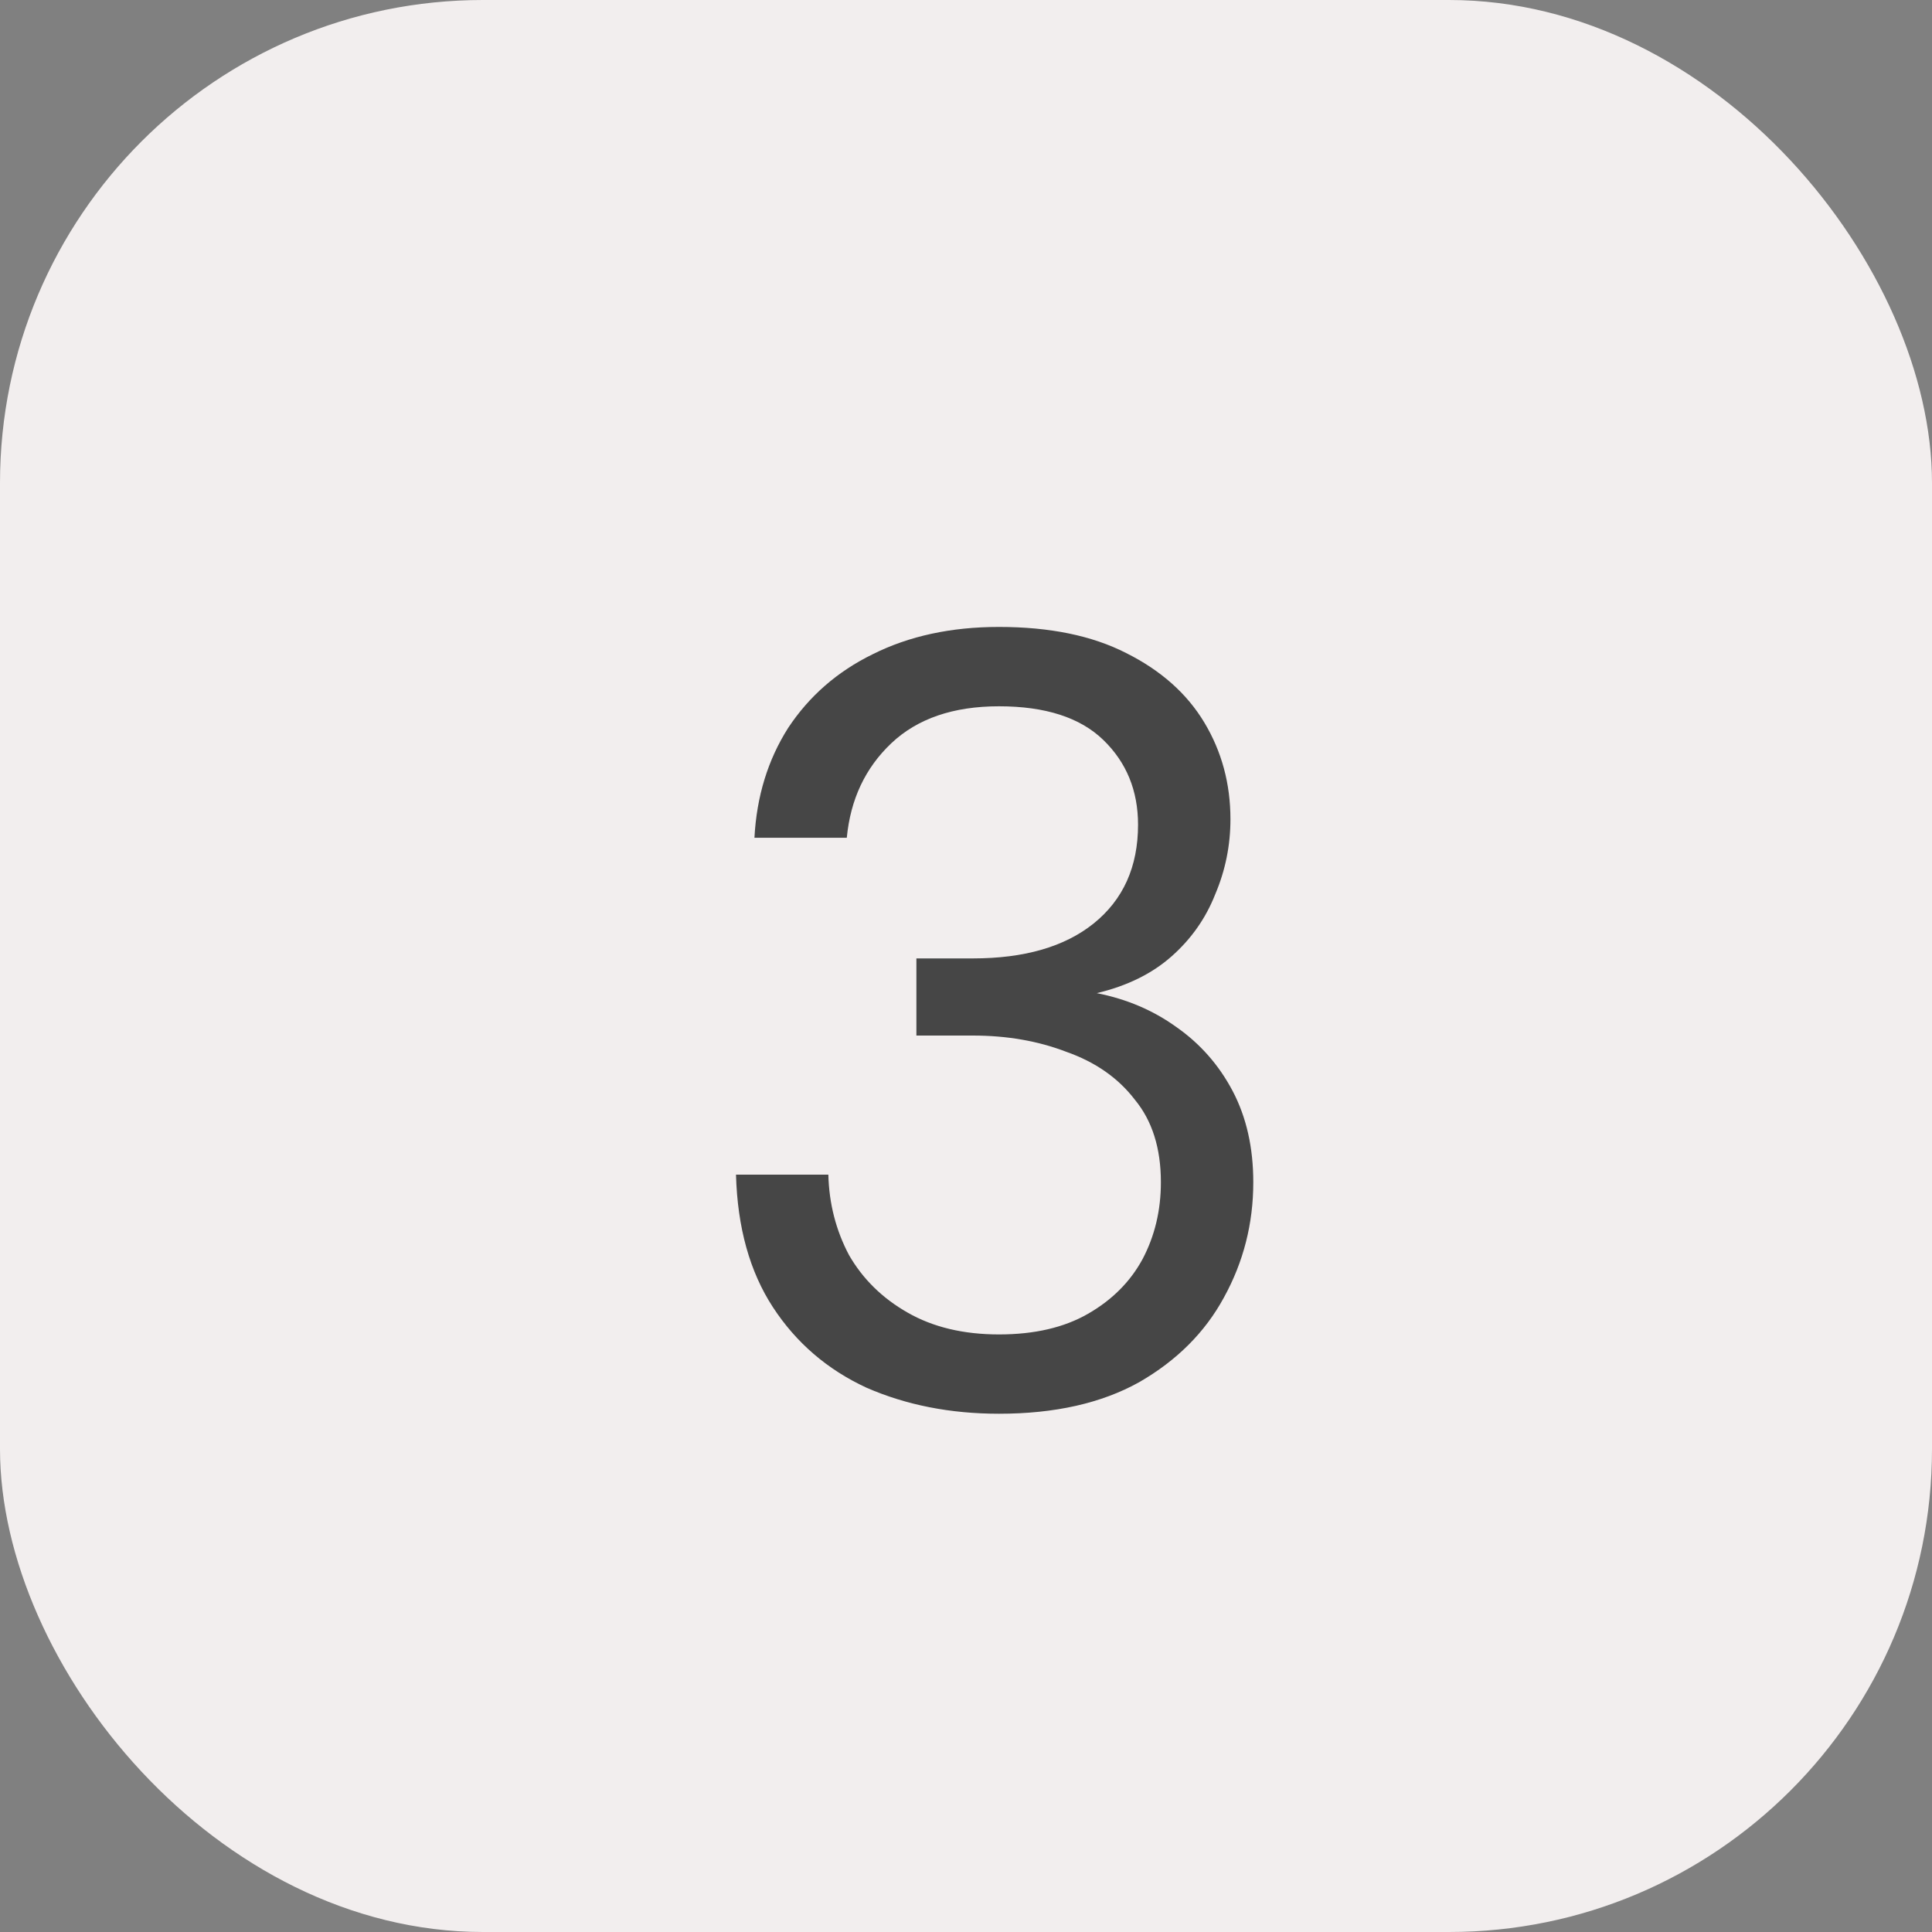
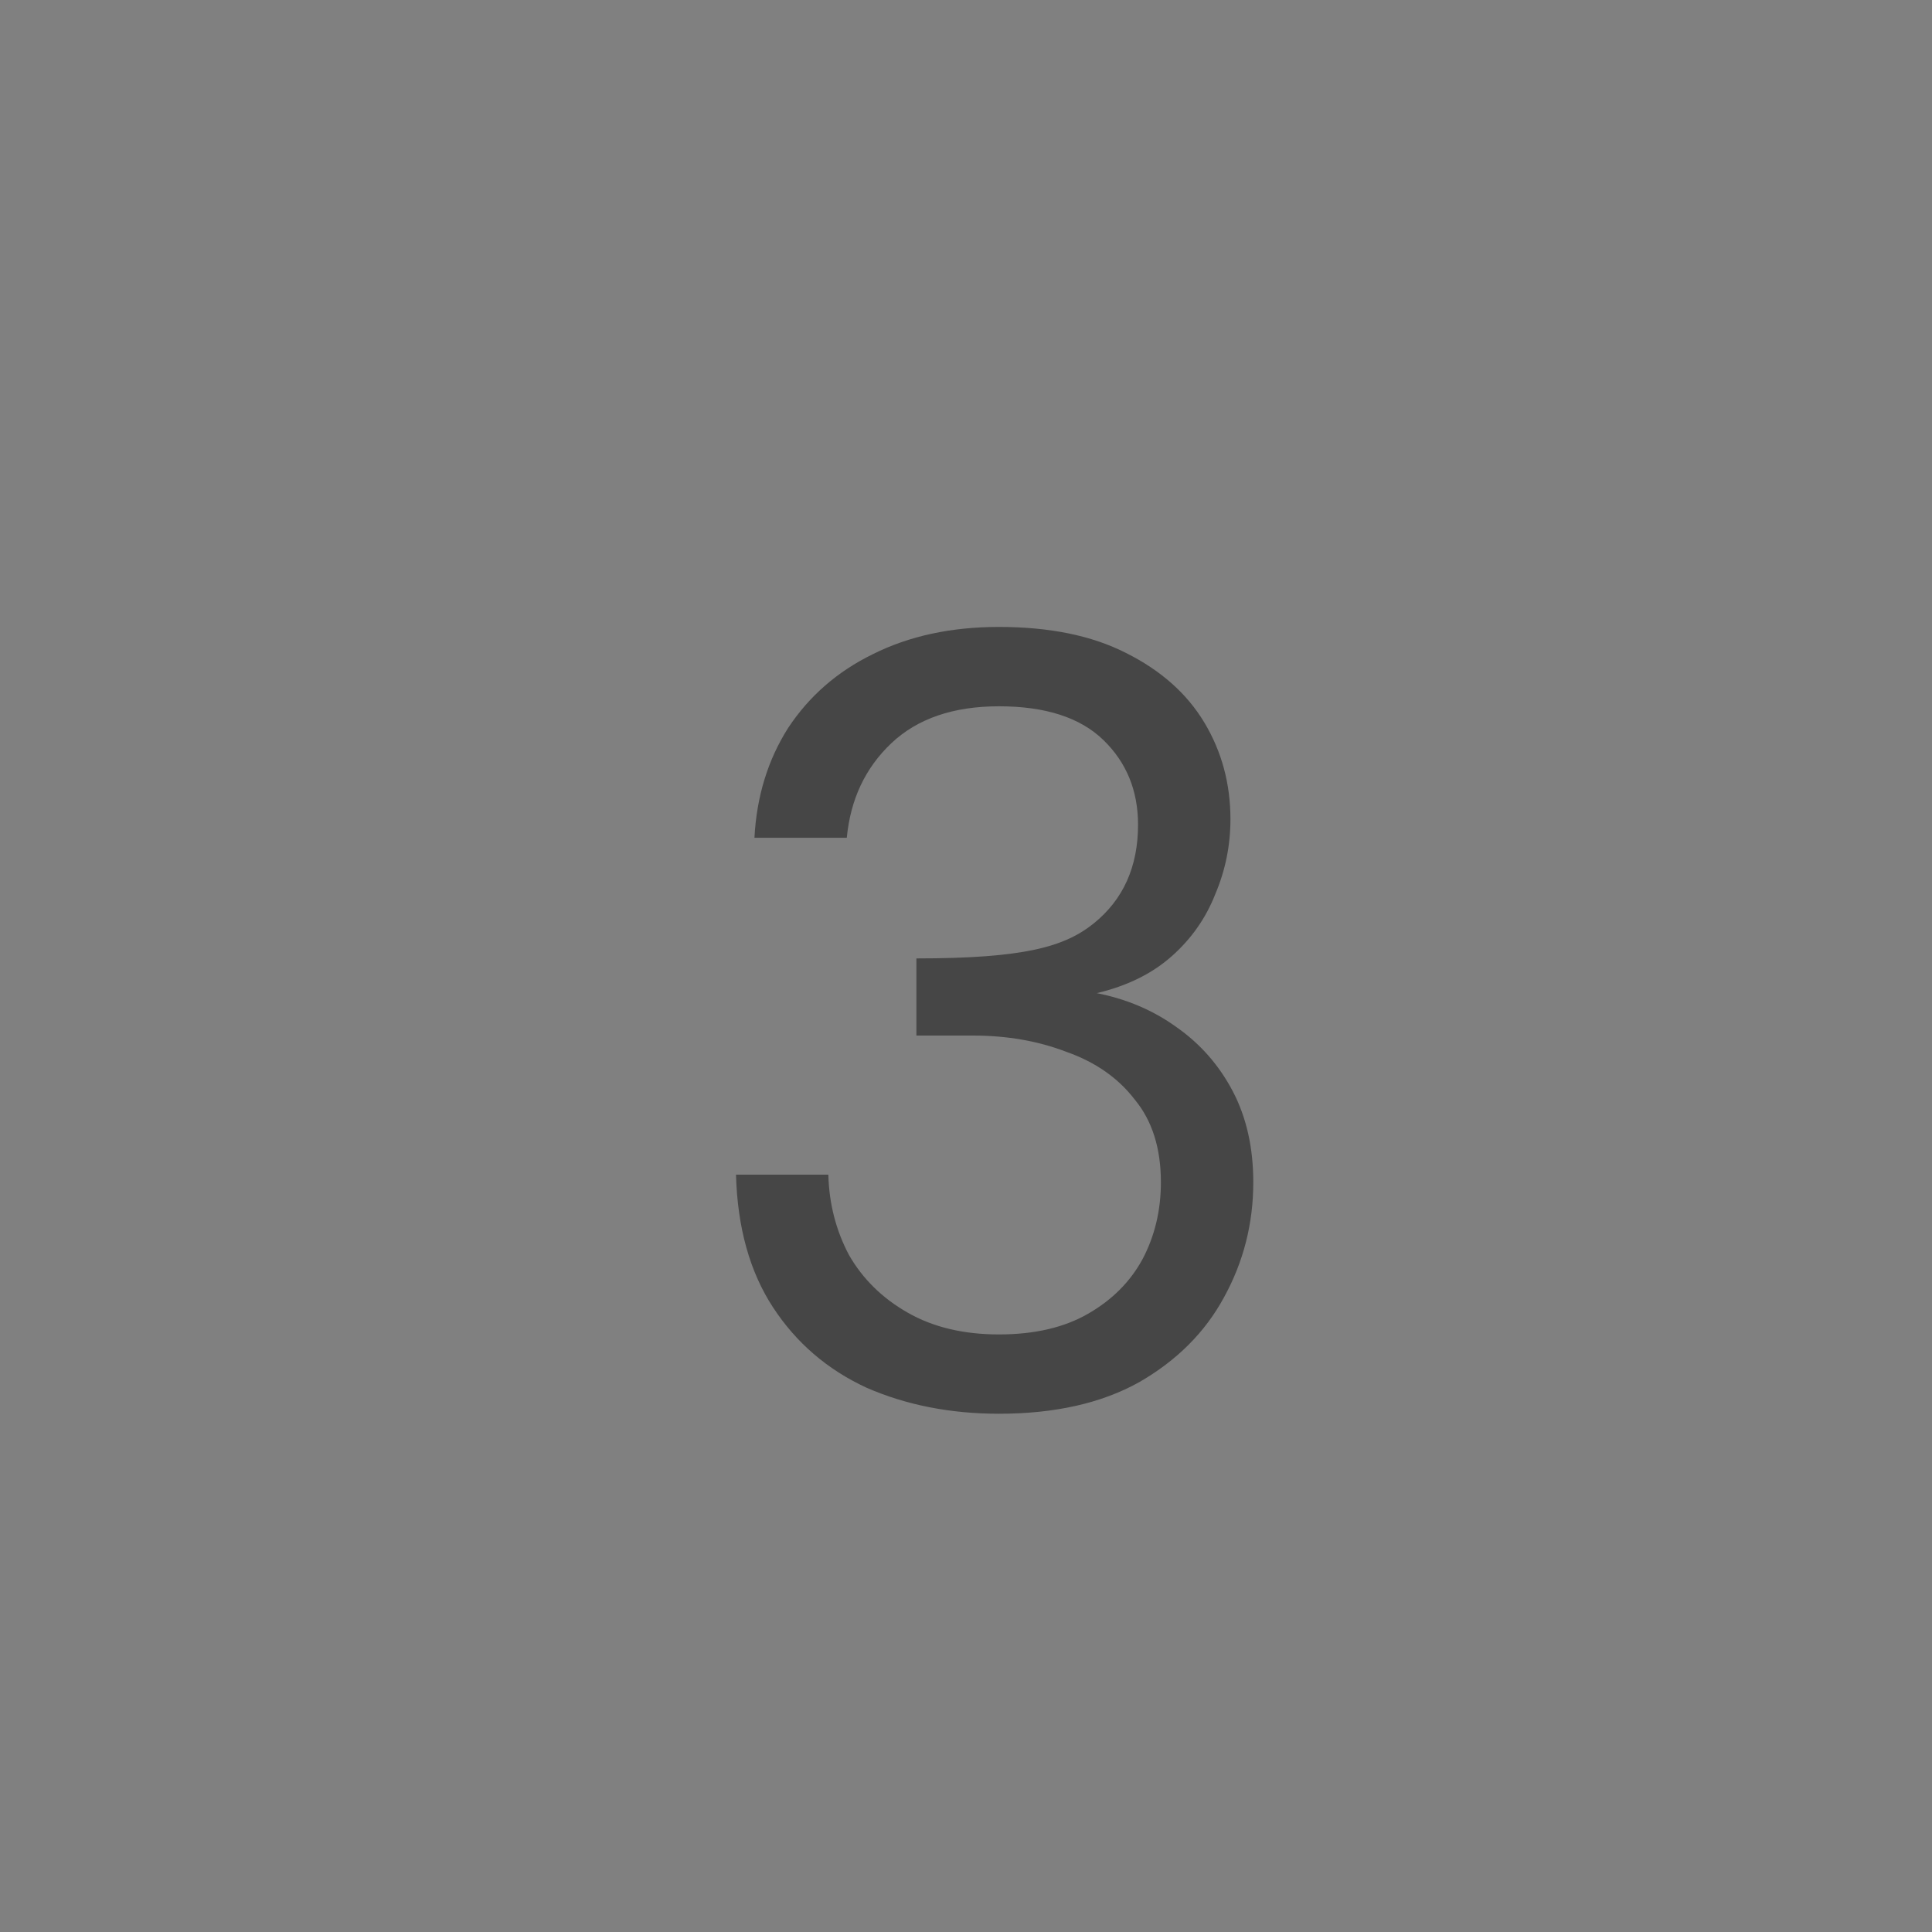
<svg xmlns="http://www.w3.org/2000/svg" width="40" height="40" viewBox="0 0 40 40" fill="none">
  <rect x="0" y="0" width="40" height="40" fill="#808080" stroke="none" />
-   <rect width="40" height="40" rx="10" fill="#F2EEEE" />
-   <path d="M20.683 29.27C19.677 29.27 18.762 29.09 17.938 28.73C17.128 28.355 16.483 27.8 16.003 27.065C15.523 26.33 15.268 25.415 15.238 24.32H17.15C17.165 24.92 17.308 25.475 17.578 25.985C17.863 26.48 18.267 26.878 18.793 27.177C19.317 27.477 19.948 27.628 20.683 27.628C21.418 27.628 22.032 27.485 22.527 27.2C23.023 26.915 23.398 26.54 23.652 26.075C23.907 25.595 24.035 25.062 24.035 24.477C24.035 23.773 23.855 23.203 23.495 22.767C23.15 22.317 22.677 21.988 22.078 21.777C21.492 21.552 20.848 21.44 20.142 21.44H18.973V19.843H20.142C21.207 19.843 22.04 19.602 22.64 19.122C23.255 18.628 23.562 17.945 23.562 17.075C23.562 16.37 23.323 15.785 22.843 15.32C22.363 14.855 21.642 14.623 20.683 14.623C19.738 14.623 18.995 14.877 18.455 15.387C17.915 15.898 17.608 16.55 17.532 17.345H15.62C15.665 16.49 15.898 15.732 16.317 15.072C16.753 14.412 17.337 13.902 18.073 13.543C18.823 13.168 19.692 12.98 20.683 12.98C21.733 12.98 22.61 13.16 23.315 13.52C24.035 13.88 24.575 14.36 24.935 14.96C25.295 15.56 25.475 16.227 25.475 16.962C25.475 17.503 25.37 18.02 25.16 18.515C24.965 19.01 24.665 19.438 24.26 19.797C23.855 20.157 23.337 20.413 22.707 20.562C23.323 20.683 23.87 20.915 24.35 21.26C24.845 21.605 25.235 22.047 25.52 22.587C25.805 23.128 25.948 23.758 25.948 24.477C25.948 25.332 25.745 26.128 25.34 26.863C24.95 27.582 24.365 28.168 23.585 28.617C22.805 29.052 21.837 29.27 20.683 29.27Z" fill="#464646" />
+   <path d="M20.683 29.27C19.677 29.27 18.762 29.09 17.938 28.73C17.128 28.355 16.483 27.8 16.003 27.065C15.523 26.33 15.268 25.415 15.238 24.32H17.15C17.165 24.92 17.308 25.475 17.578 25.985C17.863 26.48 18.267 26.878 18.793 27.177C19.317 27.477 19.948 27.628 20.683 27.628C21.418 27.628 22.032 27.485 22.527 27.2C23.023 26.915 23.398 26.54 23.652 26.075C23.907 25.595 24.035 25.062 24.035 24.477C24.035 23.773 23.855 23.203 23.495 22.767C23.15 22.317 22.677 21.988 22.078 21.777C21.492 21.552 20.848 21.44 20.142 21.44H18.973V19.843C21.207 19.843 22.04 19.602 22.64 19.122C23.255 18.628 23.562 17.945 23.562 17.075C23.562 16.37 23.323 15.785 22.843 15.32C22.363 14.855 21.642 14.623 20.683 14.623C19.738 14.623 18.995 14.877 18.455 15.387C17.915 15.898 17.608 16.55 17.532 17.345H15.62C15.665 16.49 15.898 15.732 16.317 15.072C16.753 14.412 17.337 13.902 18.073 13.543C18.823 13.168 19.692 12.98 20.683 12.98C21.733 12.98 22.61 13.16 23.315 13.52C24.035 13.88 24.575 14.36 24.935 14.96C25.295 15.56 25.475 16.227 25.475 16.962C25.475 17.503 25.37 18.02 25.16 18.515C24.965 19.01 24.665 19.438 24.26 19.797C23.855 20.157 23.337 20.413 22.707 20.562C23.323 20.683 23.87 20.915 24.35 21.26C24.845 21.605 25.235 22.047 25.52 22.587C25.805 23.128 25.948 23.758 25.948 24.477C25.948 25.332 25.745 26.128 25.34 26.863C24.95 27.582 24.365 28.168 23.585 28.617C22.805 29.052 21.837 29.27 20.683 29.27Z" fill="#464646" />
</svg>